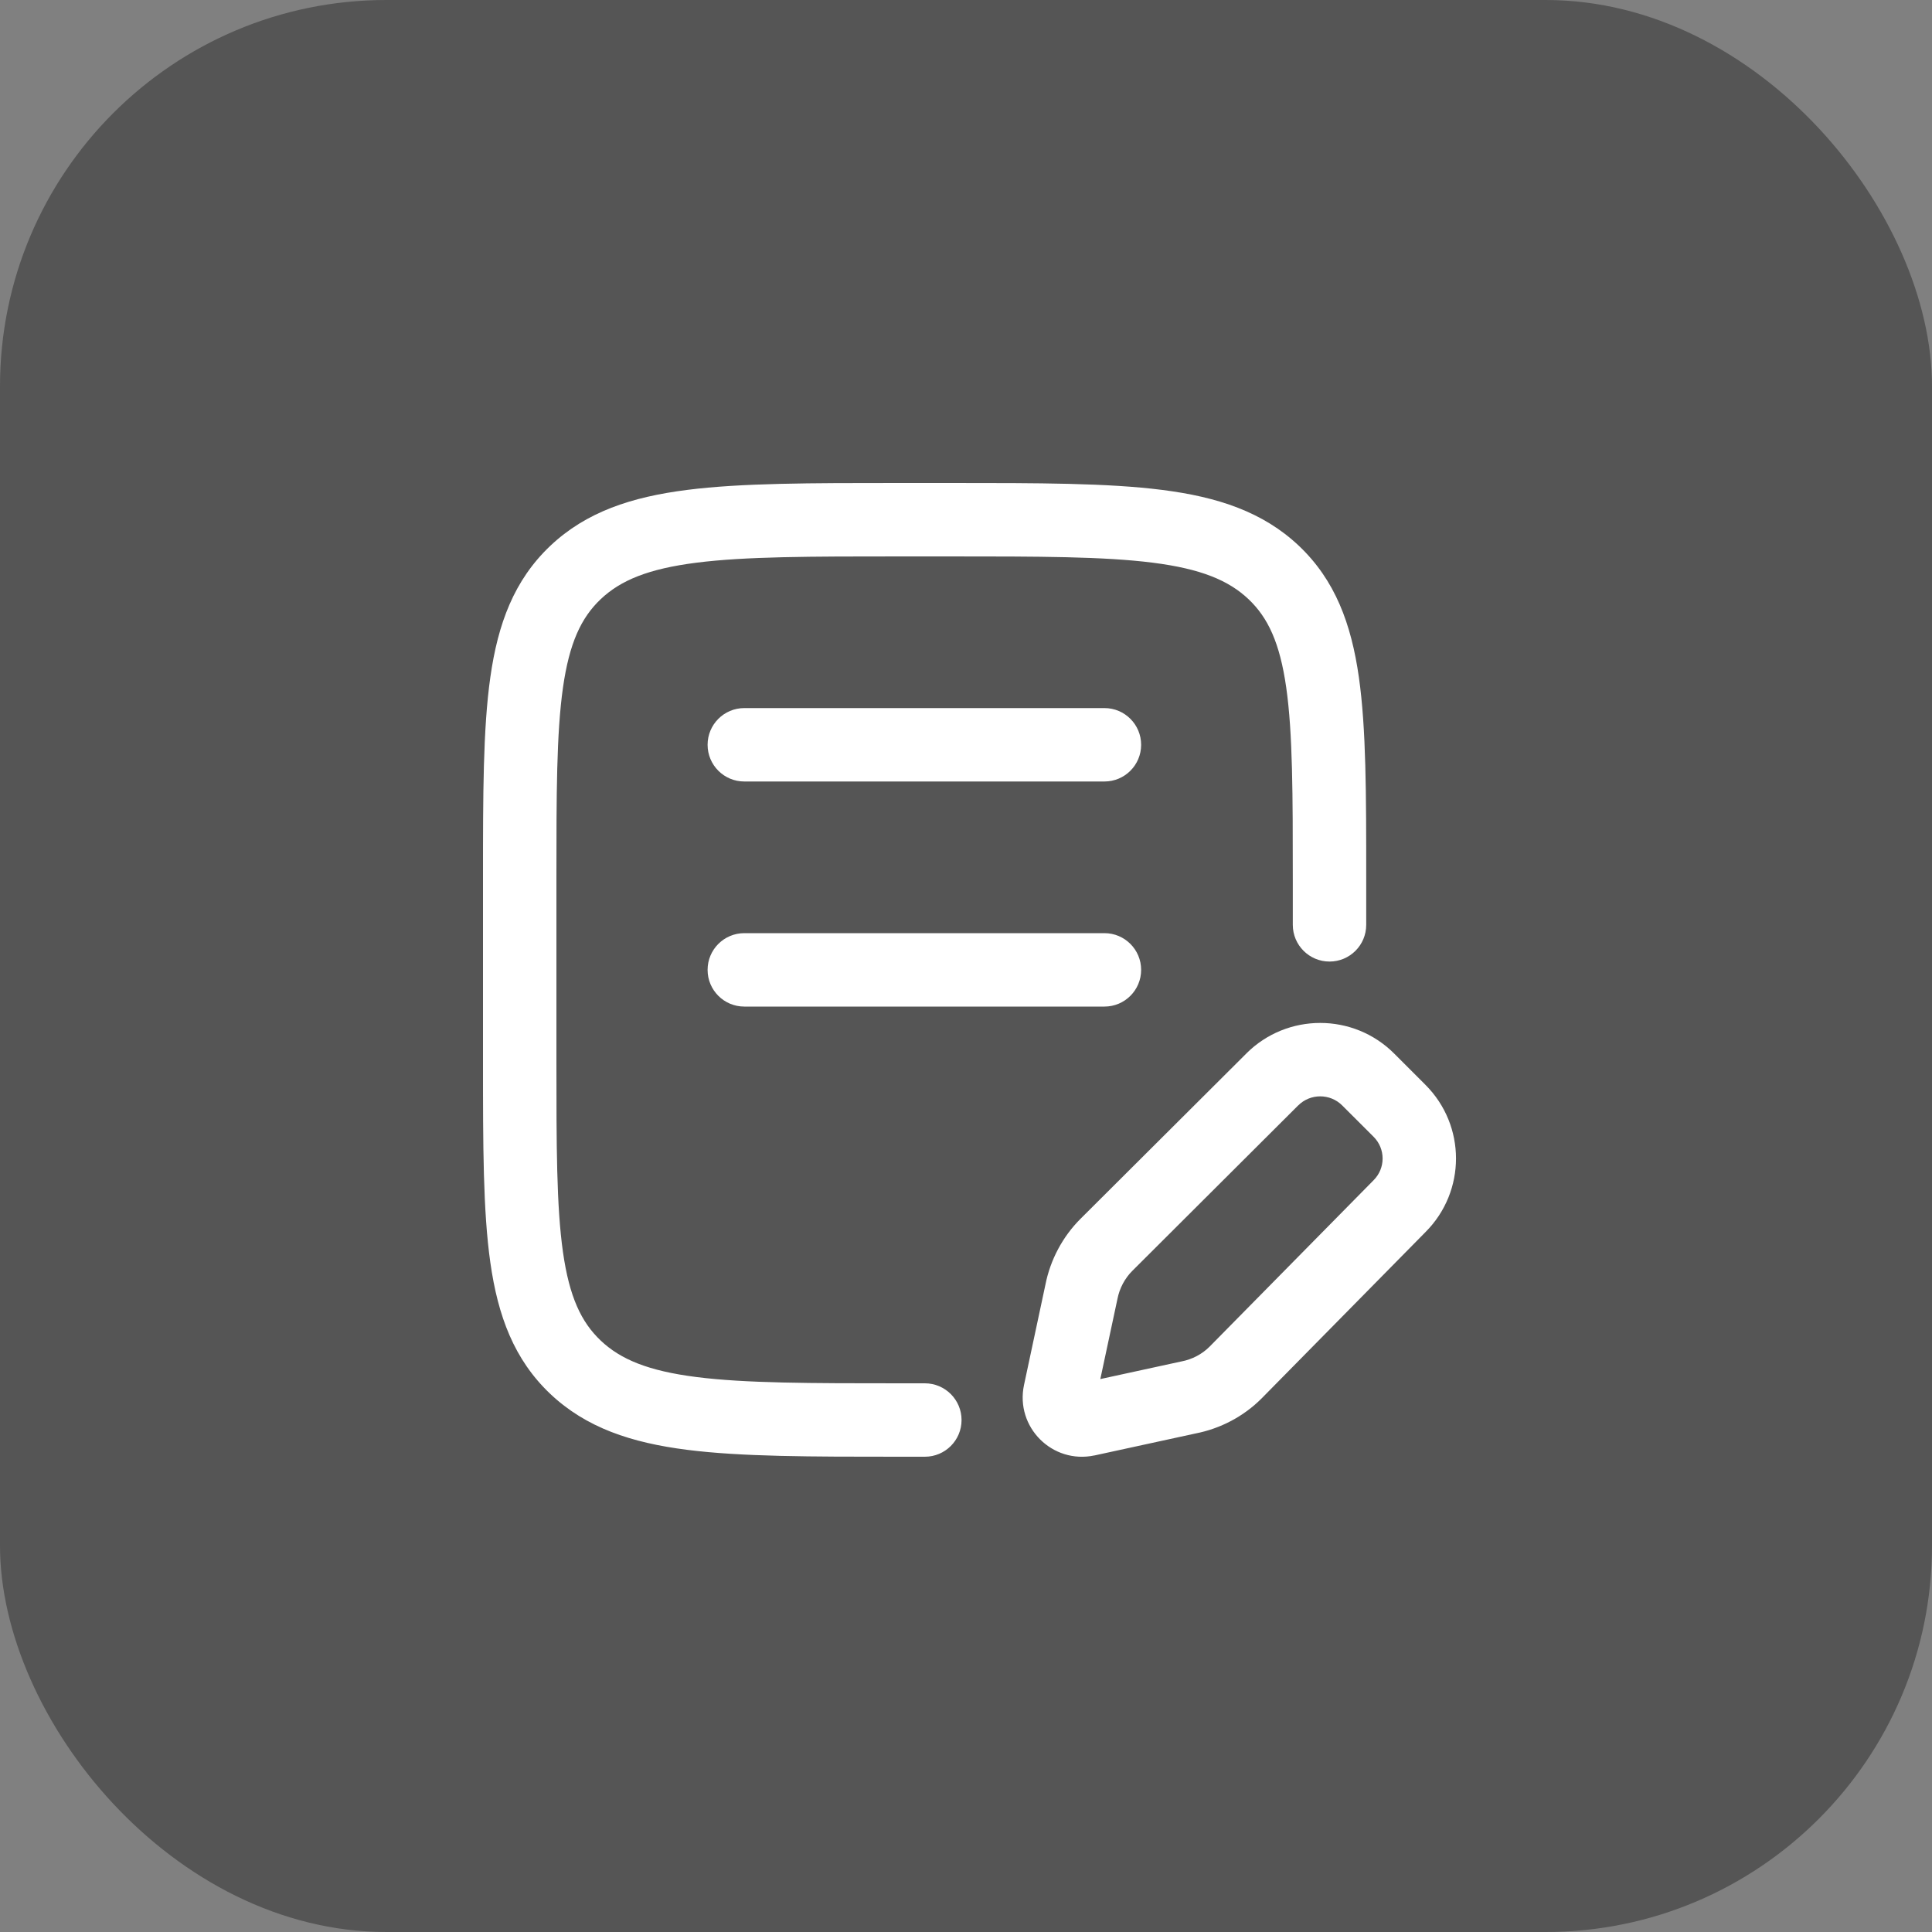
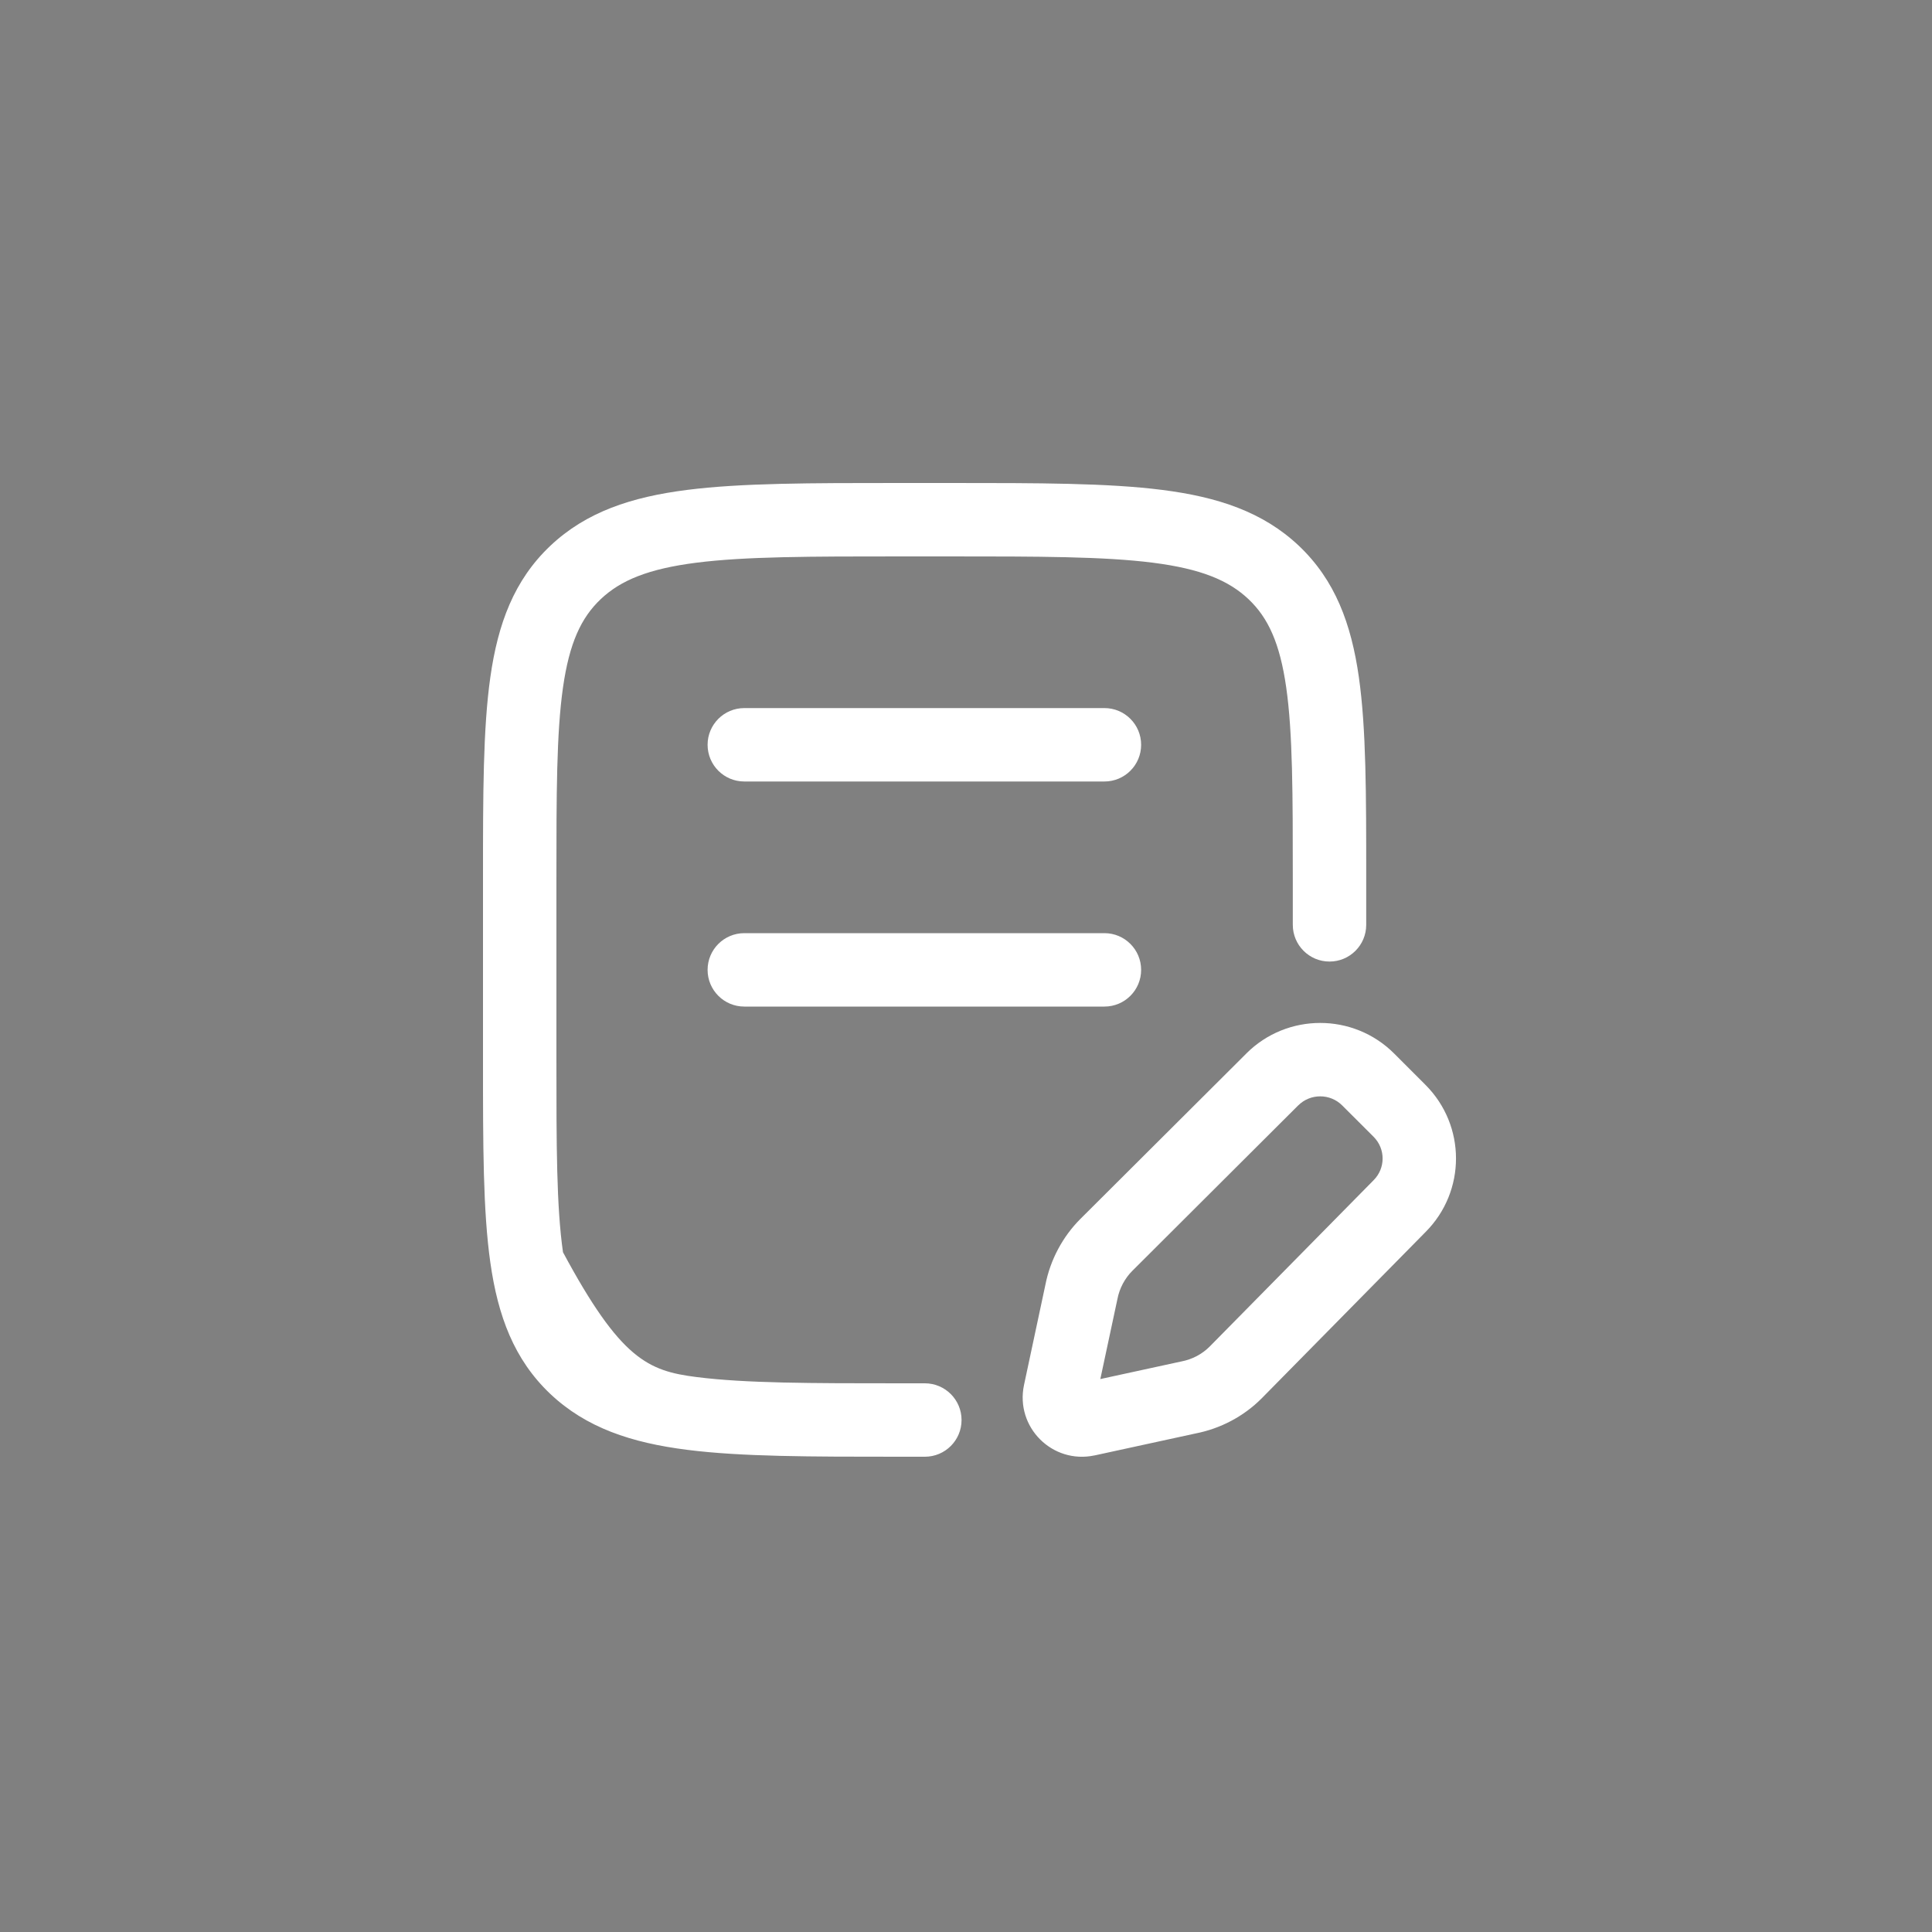
<svg xmlns="http://www.w3.org/2000/svg" width="40" height="40" viewBox="0 0 40 40" fill="none">
  <rect x="0" y="0" width="40" height="40" fill="#808080" stroke="none" />
-   <rect width="40" height="40" rx="8" fill="#2A2A2A" fill-opacity="0.5" />
-   <path fill-rule="evenodd" clip-rule="evenodd" d="M18.597 10H19.689C21.502 10 22.937 10 24.06 10.143C25.212 10.289 26.15 10.598 26.894 11.302C27.642 12.012 27.976 12.913 28.134 14.02C28.286 15.088 28.286 16.449 28.286 18.156V19.148C28.286 19.568 27.946 19.908 27.526 19.908C27.107 19.908 26.766 19.568 26.766 19.148V18.216C26.766 16.436 26.765 15.182 26.63 14.234C26.498 13.312 26.255 12.79 25.849 12.405C25.437 12.016 24.866 11.777 23.868 11.65C22.852 11.521 21.514 11.52 19.634 11.52H18.652C16.772 11.52 15.434 11.521 14.418 11.65C13.419 11.777 12.848 12.016 12.437 12.405C12.031 12.79 11.788 13.312 11.656 14.234C11.521 15.182 11.52 16.436 11.52 18.216V21.944C11.52 23.724 11.521 24.978 11.656 25.926C11.788 26.848 12.031 27.37 12.437 27.755C12.848 28.144 13.419 28.383 14.418 28.51C15.434 28.639 16.772 28.64 18.652 28.64H19.148C19.568 28.64 19.908 28.981 19.908 29.4C19.908 29.82 19.568 30.16 19.148 30.16H18.597C16.784 30.16 15.349 30.16 14.226 30.017C13.074 29.871 12.136 29.562 11.392 28.858C10.643 28.148 10.309 27.247 10.152 26.14C10 25.072 10 23.711 10 22.004V18.156C10 16.449 10 15.088 10.152 14.02C10.309 12.913 10.643 12.012 11.392 11.302C12.136 10.598 13.074 10.289 14.226 10.143C15.349 10 16.784 10 18.597 10ZM14.65 15.42C14.65 15 14.99 14.66 15.41 14.66H22.866C23.286 14.66 23.626 15 23.626 15.42C23.626 15.84 23.286 16.18 22.866 16.18H15.41C14.99 16.18 14.65 15.84 14.65 15.42ZM14.65 20.08C14.65 19.66 14.99 19.32 15.41 19.32H22.866C23.286 19.32 23.626 19.66 23.626 20.08C23.626 20.5 23.286 20.84 22.866 20.84H15.41C14.99 20.84 14.65 20.5 14.65 20.08ZM27.789 22.887C27.539 22.636 27.128 22.636 26.878 22.887L26.877 22.887L23.444 26.311C23.444 26.311 23.444 26.311 23.444 26.311C23.288 26.466 23.178 26.674 23.136 26.891L23.133 26.905L22.781 28.552L24.437 28.192L24.457 28.188C24.683 28.145 24.888 28.036 25.042 27.882C25.043 27.881 25.043 27.881 25.044 27.88L28.434 24.44L28.438 24.436C28.688 24.186 28.688 23.785 28.438 23.535L27.789 22.887ZM25.804 21.811C26.648 20.968 28.02 20.968 28.864 21.812L29.512 22.46C30.355 23.303 30.356 24.664 29.514 25.508C29.514 25.509 29.513 25.51 29.512 25.51L26.118 28.955C25.748 29.325 25.27 29.578 24.75 29.679L22.663 30.133L22.659 30.133C21.787 30.318 21.016 29.547 21.201 28.675L21.645 26.594C21.746 26.084 22 25.605 22.369 25.236L22.37 25.235L25.804 21.812" fill="white" />
+   <path fill-rule="evenodd" clip-rule="evenodd" d="M18.597 10H19.689C21.502 10 22.937 10 24.06 10.143C25.212 10.289 26.15 10.598 26.894 11.302C27.642 12.012 27.976 12.913 28.134 14.02C28.286 15.088 28.286 16.449 28.286 18.156V19.148C28.286 19.568 27.946 19.908 27.526 19.908C27.107 19.908 26.766 19.568 26.766 19.148V18.216C26.766 16.436 26.765 15.182 26.63 14.234C26.498 13.312 26.255 12.79 25.849 12.405C25.437 12.016 24.866 11.777 23.868 11.65C22.852 11.521 21.514 11.52 19.634 11.52H18.652C16.772 11.52 15.434 11.521 14.418 11.65C13.419 11.777 12.848 12.016 12.437 12.405C12.031 12.79 11.788 13.312 11.656 14.234C11.521 15.182 11.52 16.436 11.52 18.216V21.944C11.52 23.724 11.521 24.978 11.656 25.926C12.848 28.144 13.419 28.383 14.418 28.51C15.434 28.639 16.772 28.64 18.652 28.64H19.148C19.568 28.64 19.908 28.981 19.908 29.4C19.908 29.82 19.568 30.16 19.148 30.16H18.597C16.784 30.16 15.349 30.16 14.226 30.017C13.074 29.871 12.136 29.562 11.392 28.858C10.643 28.148 10.309 27.247 10.152 26.14C10 25.072 10 23.711 10 22.004V18.156C10 16.449 10 15.088 10.152 14.02C10.309 12.913 10.643 12.012 11.392 11.302C12.136 10.598 13.074 10.289 14.226 10.143C15.349 10 16.784 10 18.597 10ZM14.65 15.42C14.65 15 14.99 14.66 15.41 14.66H22.866C23.286 14.66 23.626 15 23.626 15.42C23.626 15.84 23.286 16.18 22.866 16.18H15.41C14.99 16.18 14.65 15.84 14.65 15.42ZM14.65 20.08C14.65 19.66 14.99 19.32 15.41 19.32H22.866C23.286 19.32 23.626 19.66 23.626 20.08C23.626 20.5 23.286 20.84 22.866 20.84H15.41C14.99 20.84 14.65 20.5 14.65 20.08ZM27.789 22.887C27.539 22.636 27.128 22.636 26.878 22.887L26.877 22.887L23.444 26.311C23.444 26.311 23.444 26.311 23.444 26.311C23.288 26.466 23.178 26.674 23.136 26.891L23.133 26.905L22.781 28.552L24.437 28.192L24.457 28.188C24.683 28.145 24.888 28.036 25.042 27.882C25.043 27.881 25.043 27.881 25.044 27.88L28.434 24.44L28.438 24.436C28.688 24.186 28.688 23.785 28.438 23.535L27.789 22.887ZM25.804 21.811C26.648 20.968 28.02 20.968 28.864 21.812L29.512 22.46C30.355 23.303 30.356 24.664 29.514 25.508C29.514 25.509 29.513 25.51 29.512 25.51L26.118 28.955C25.748 29.325 25.27 29.578 24.75 29.679L22.663 30.133L22.659 30.133C21.787 30.318 21.016 29.547 21.201 28.675L21.645 26.594C21.746 26.084 22 25.605 22.369 25.236L22.37 25.235L25.804 21.812" fill="white" />
</svg>